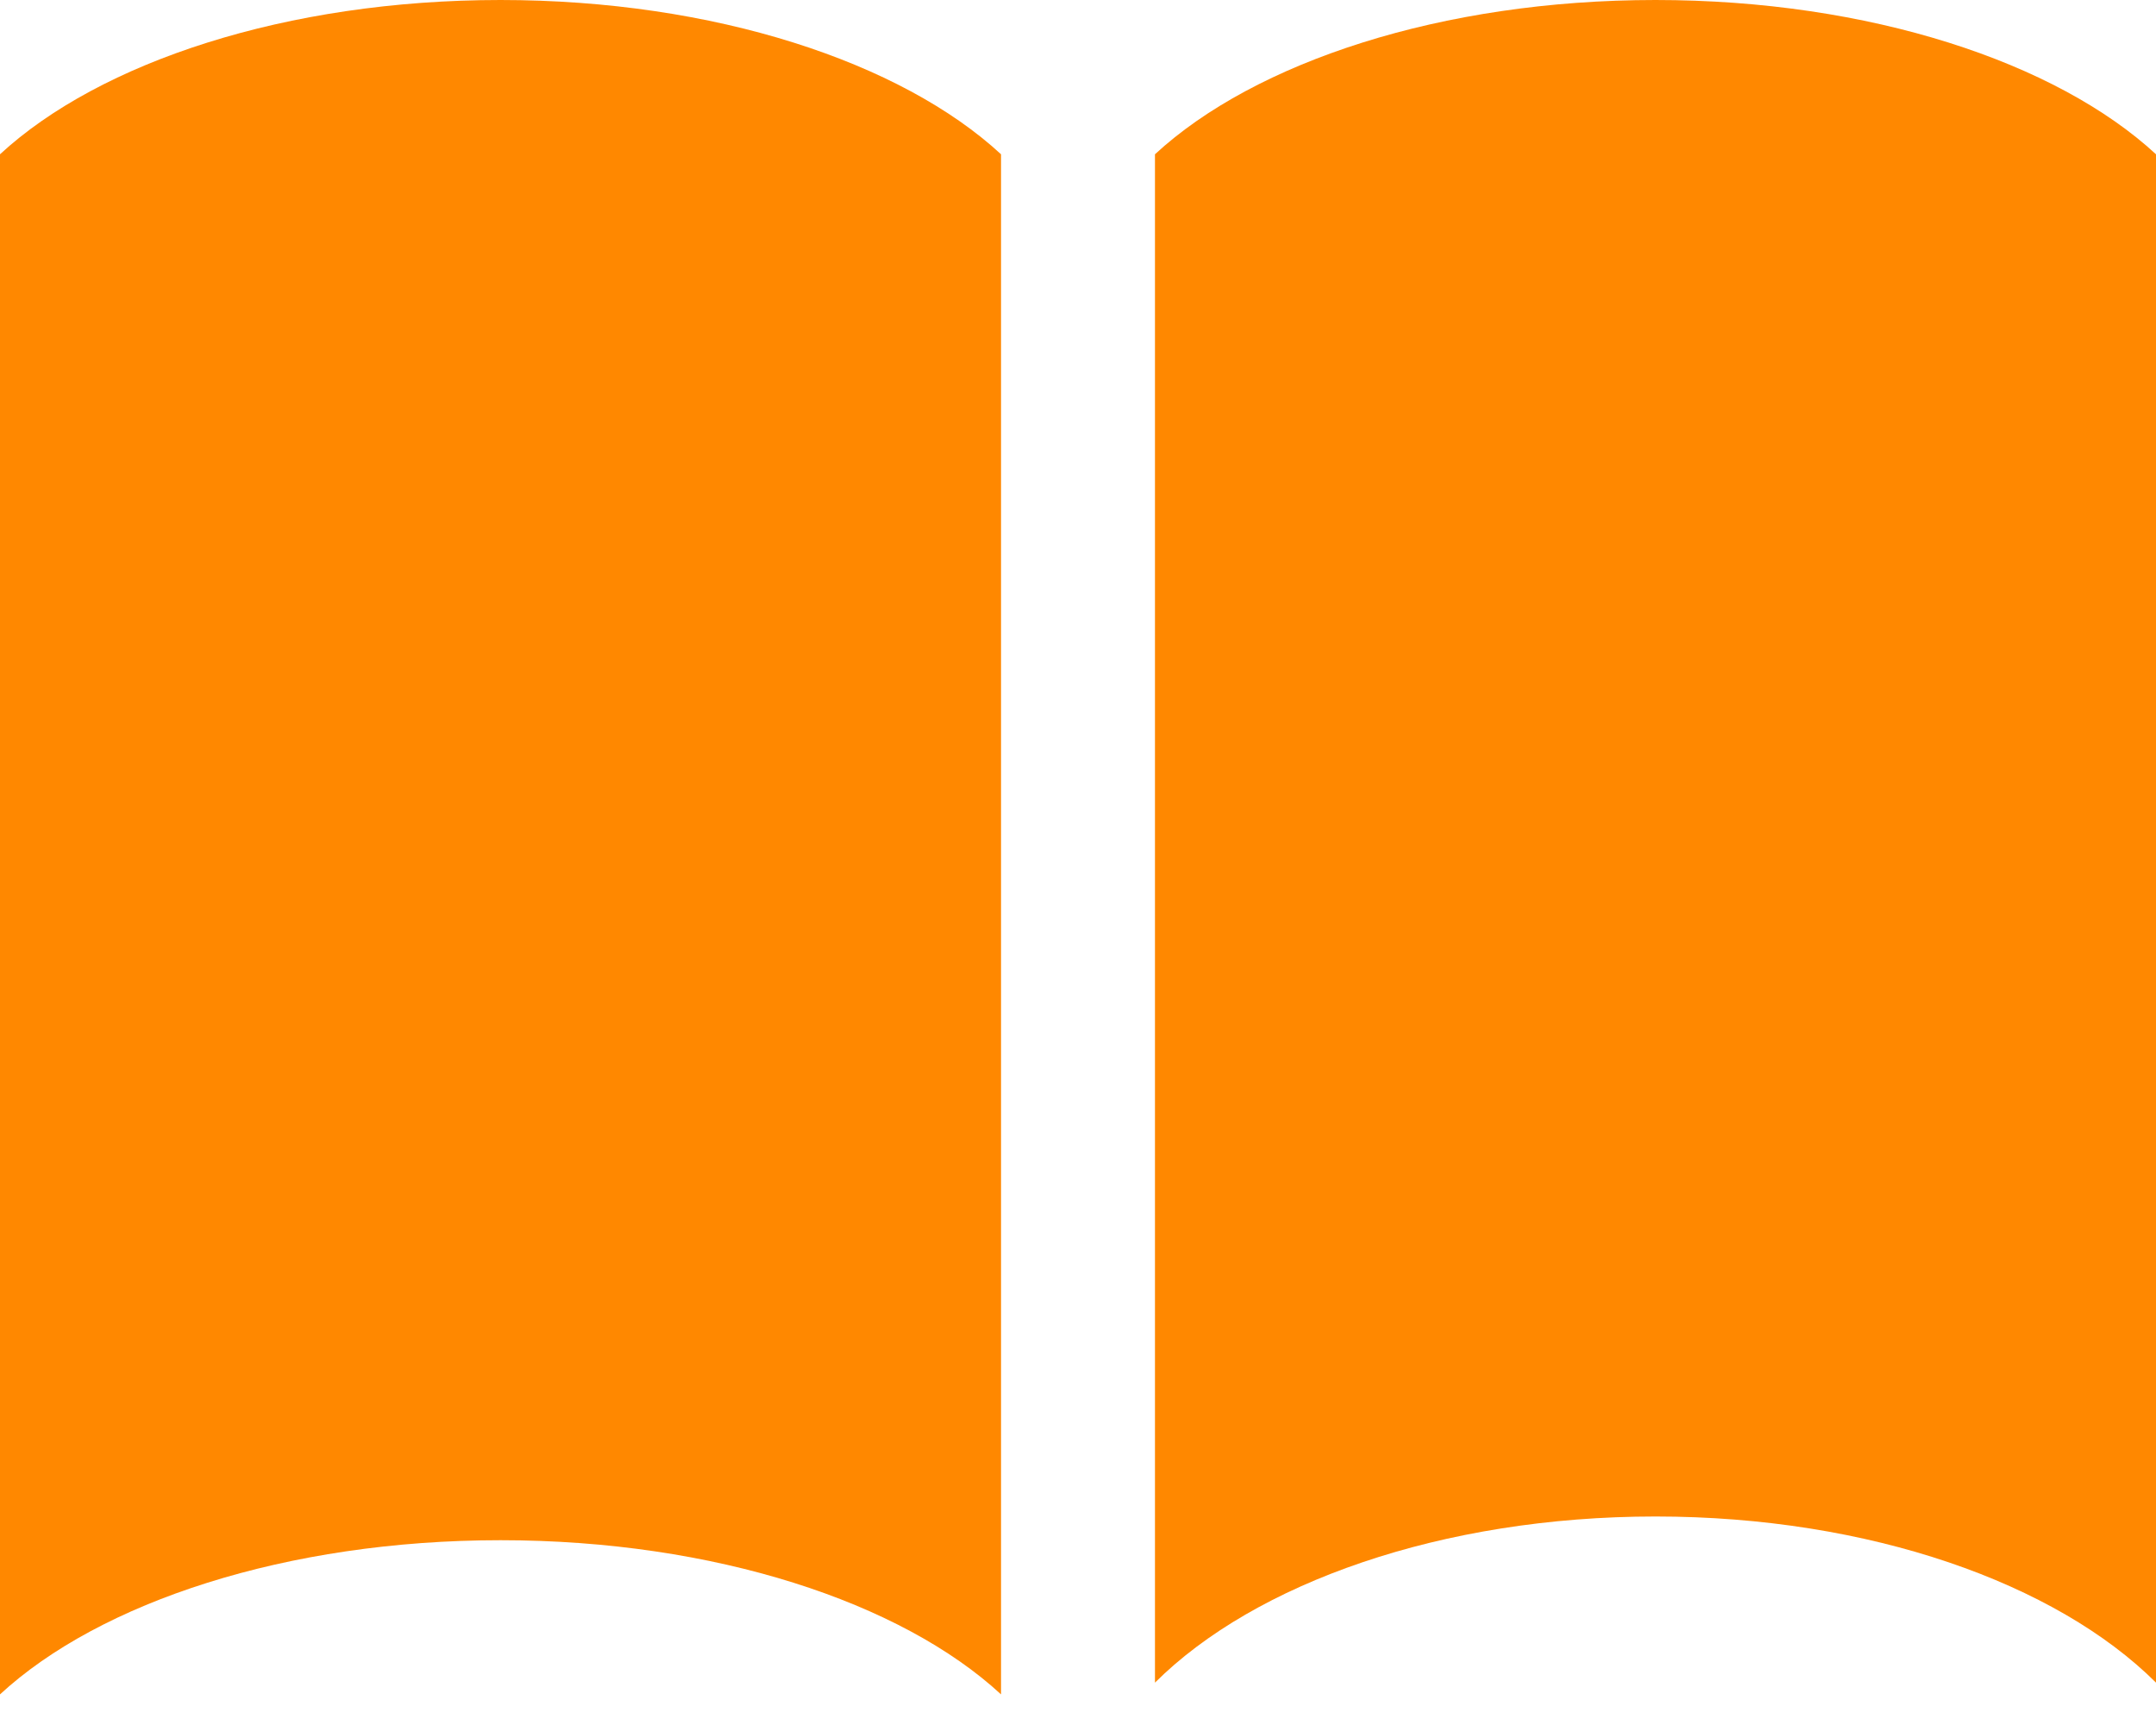
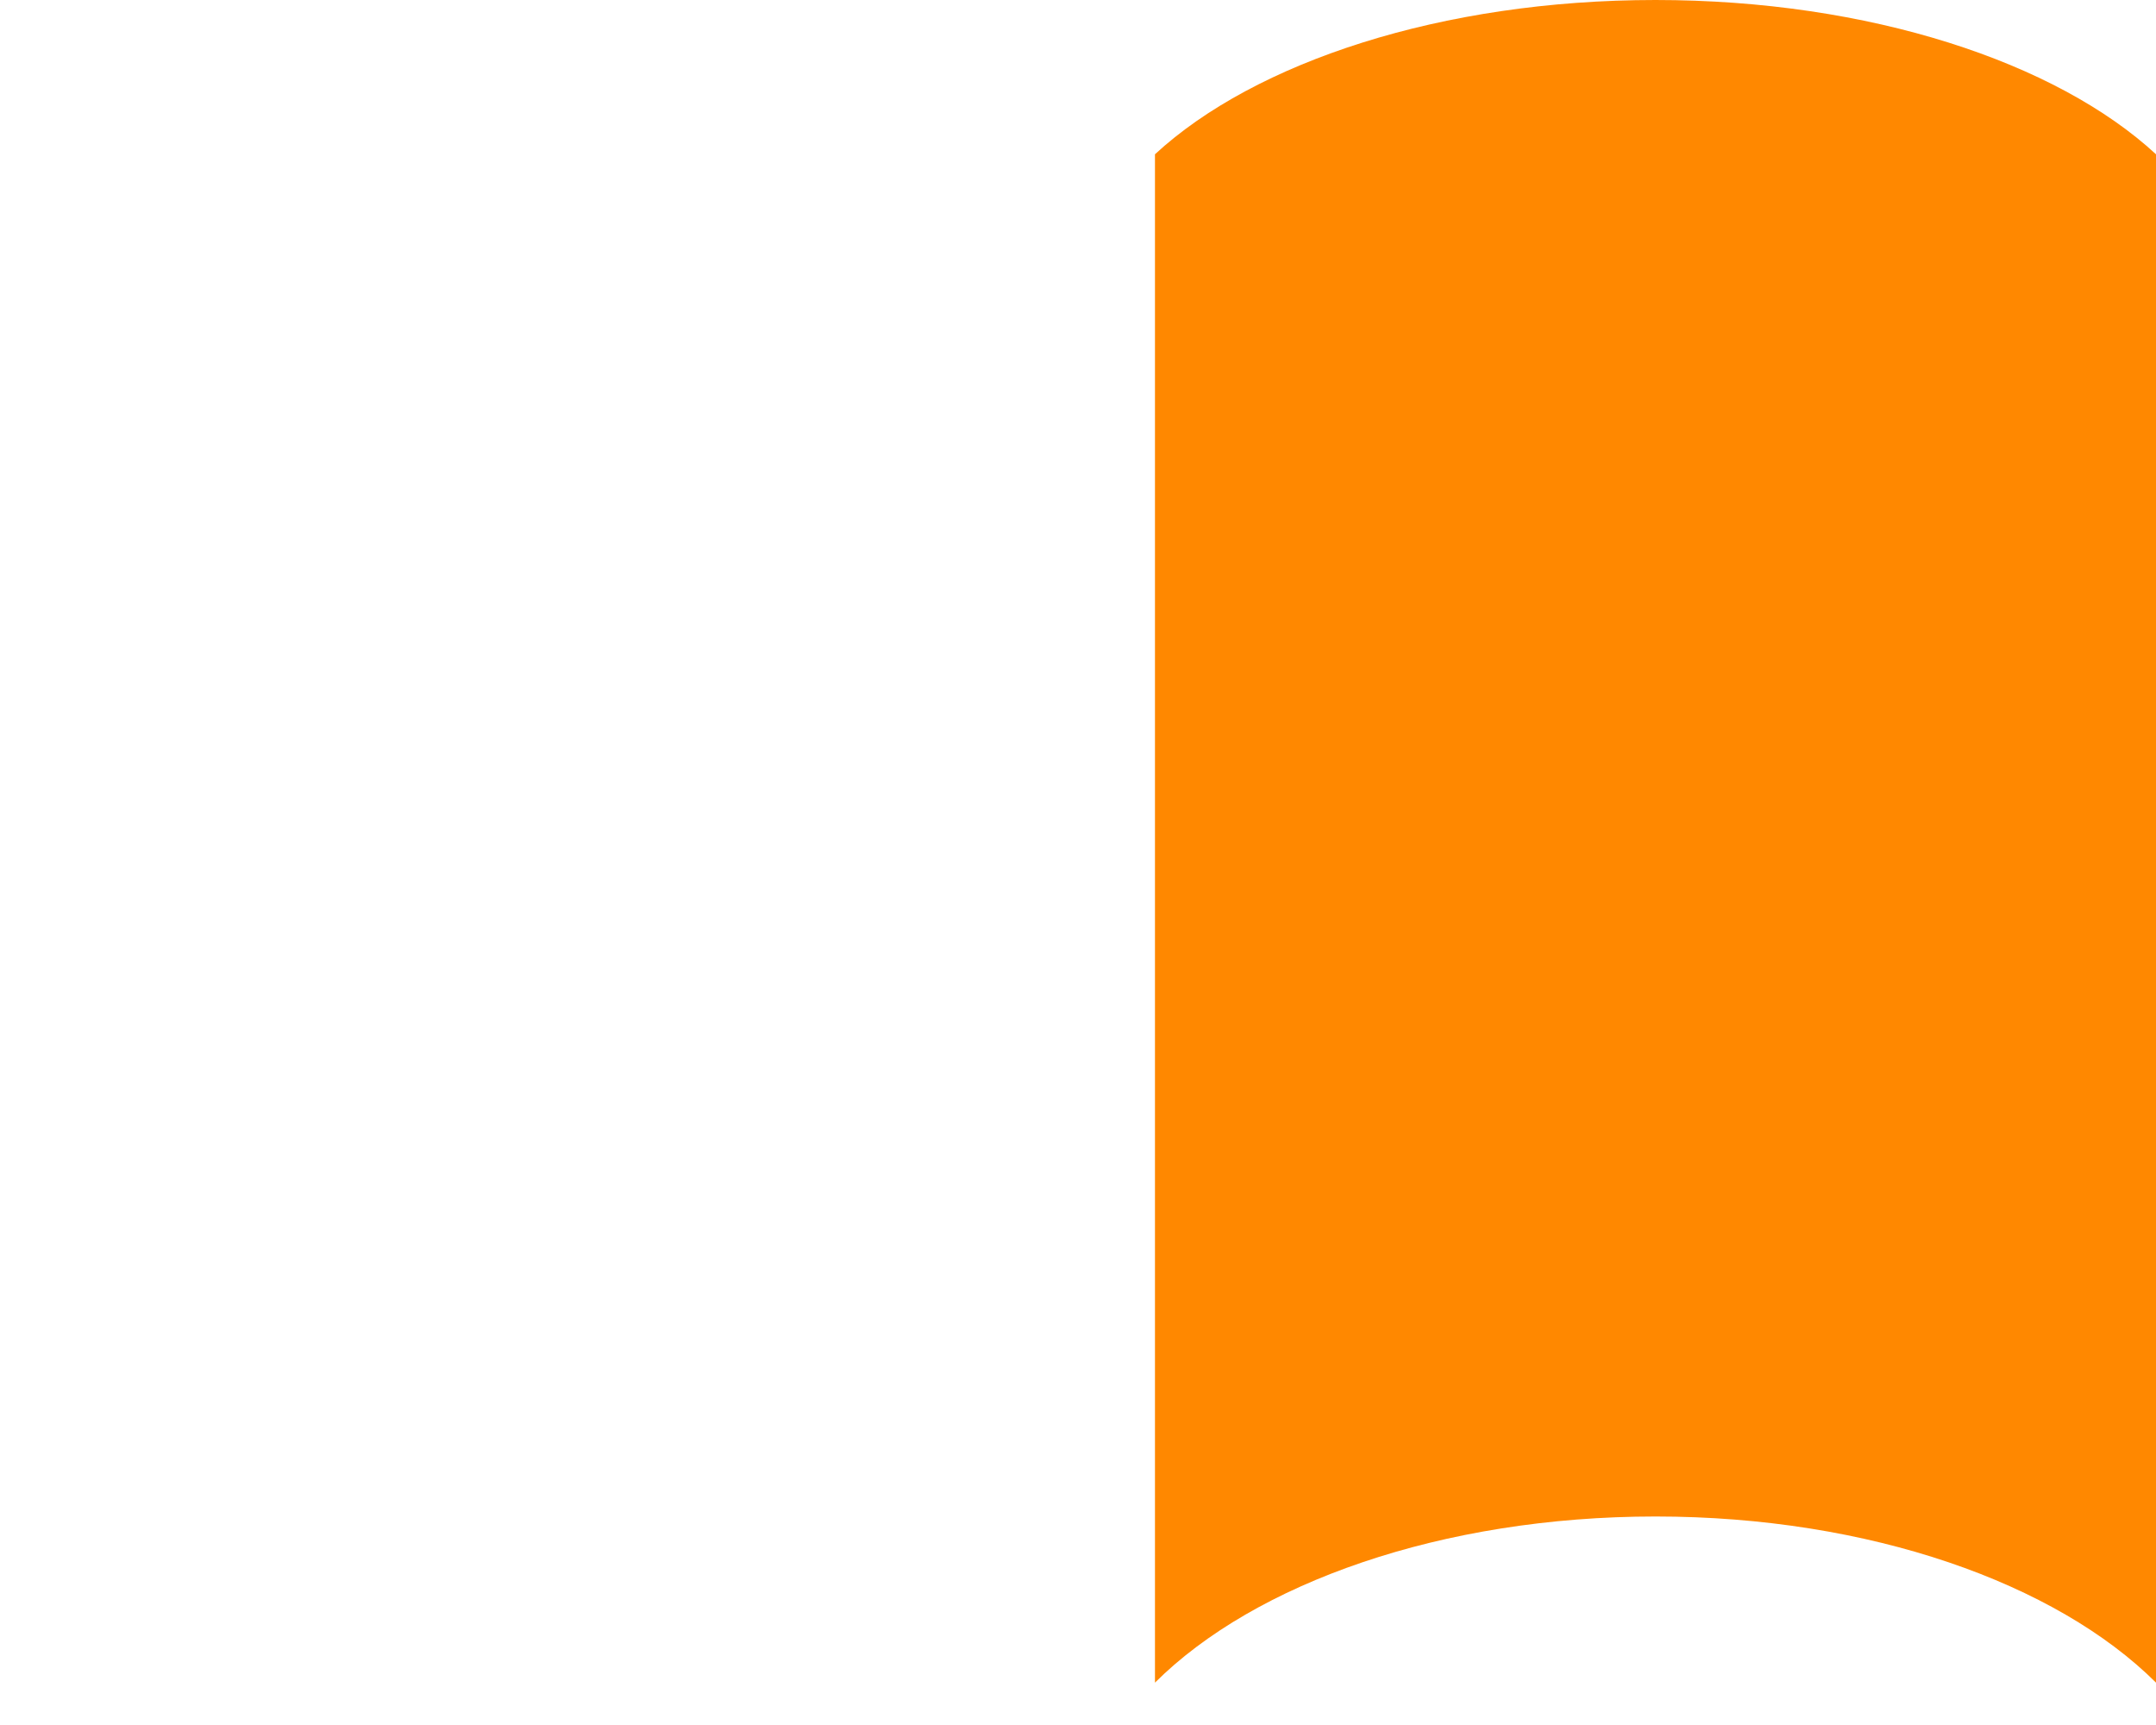
<svg xmlns="http://www.w3.org/2000/svg" width="20" height="16" viewBox="0 0 20 16" fill="none">
-   <path d="M0 1.431V15.716C0.926 14.861 2.658 14.286 4.643 14.286C6.627 14.286 8.36 14.861 9.286 15.716V1.431C8.36 0.576 6.627 0 4.643 0C2.658 0 0.926 0.576 0 1.431Z" fill="#FF8800" />
  <path d="M15.357 0C13.373 0 11.64 0.576 10.714 1.431V15.607C11.64 14.685 13.373 14.066 15.357 14.066C17.342 14.066 19.074 14.685 20 15.607V1.431C19.074 0.576 17.342 0 15.357 0Z" fill="#FF8800" />
</svg>